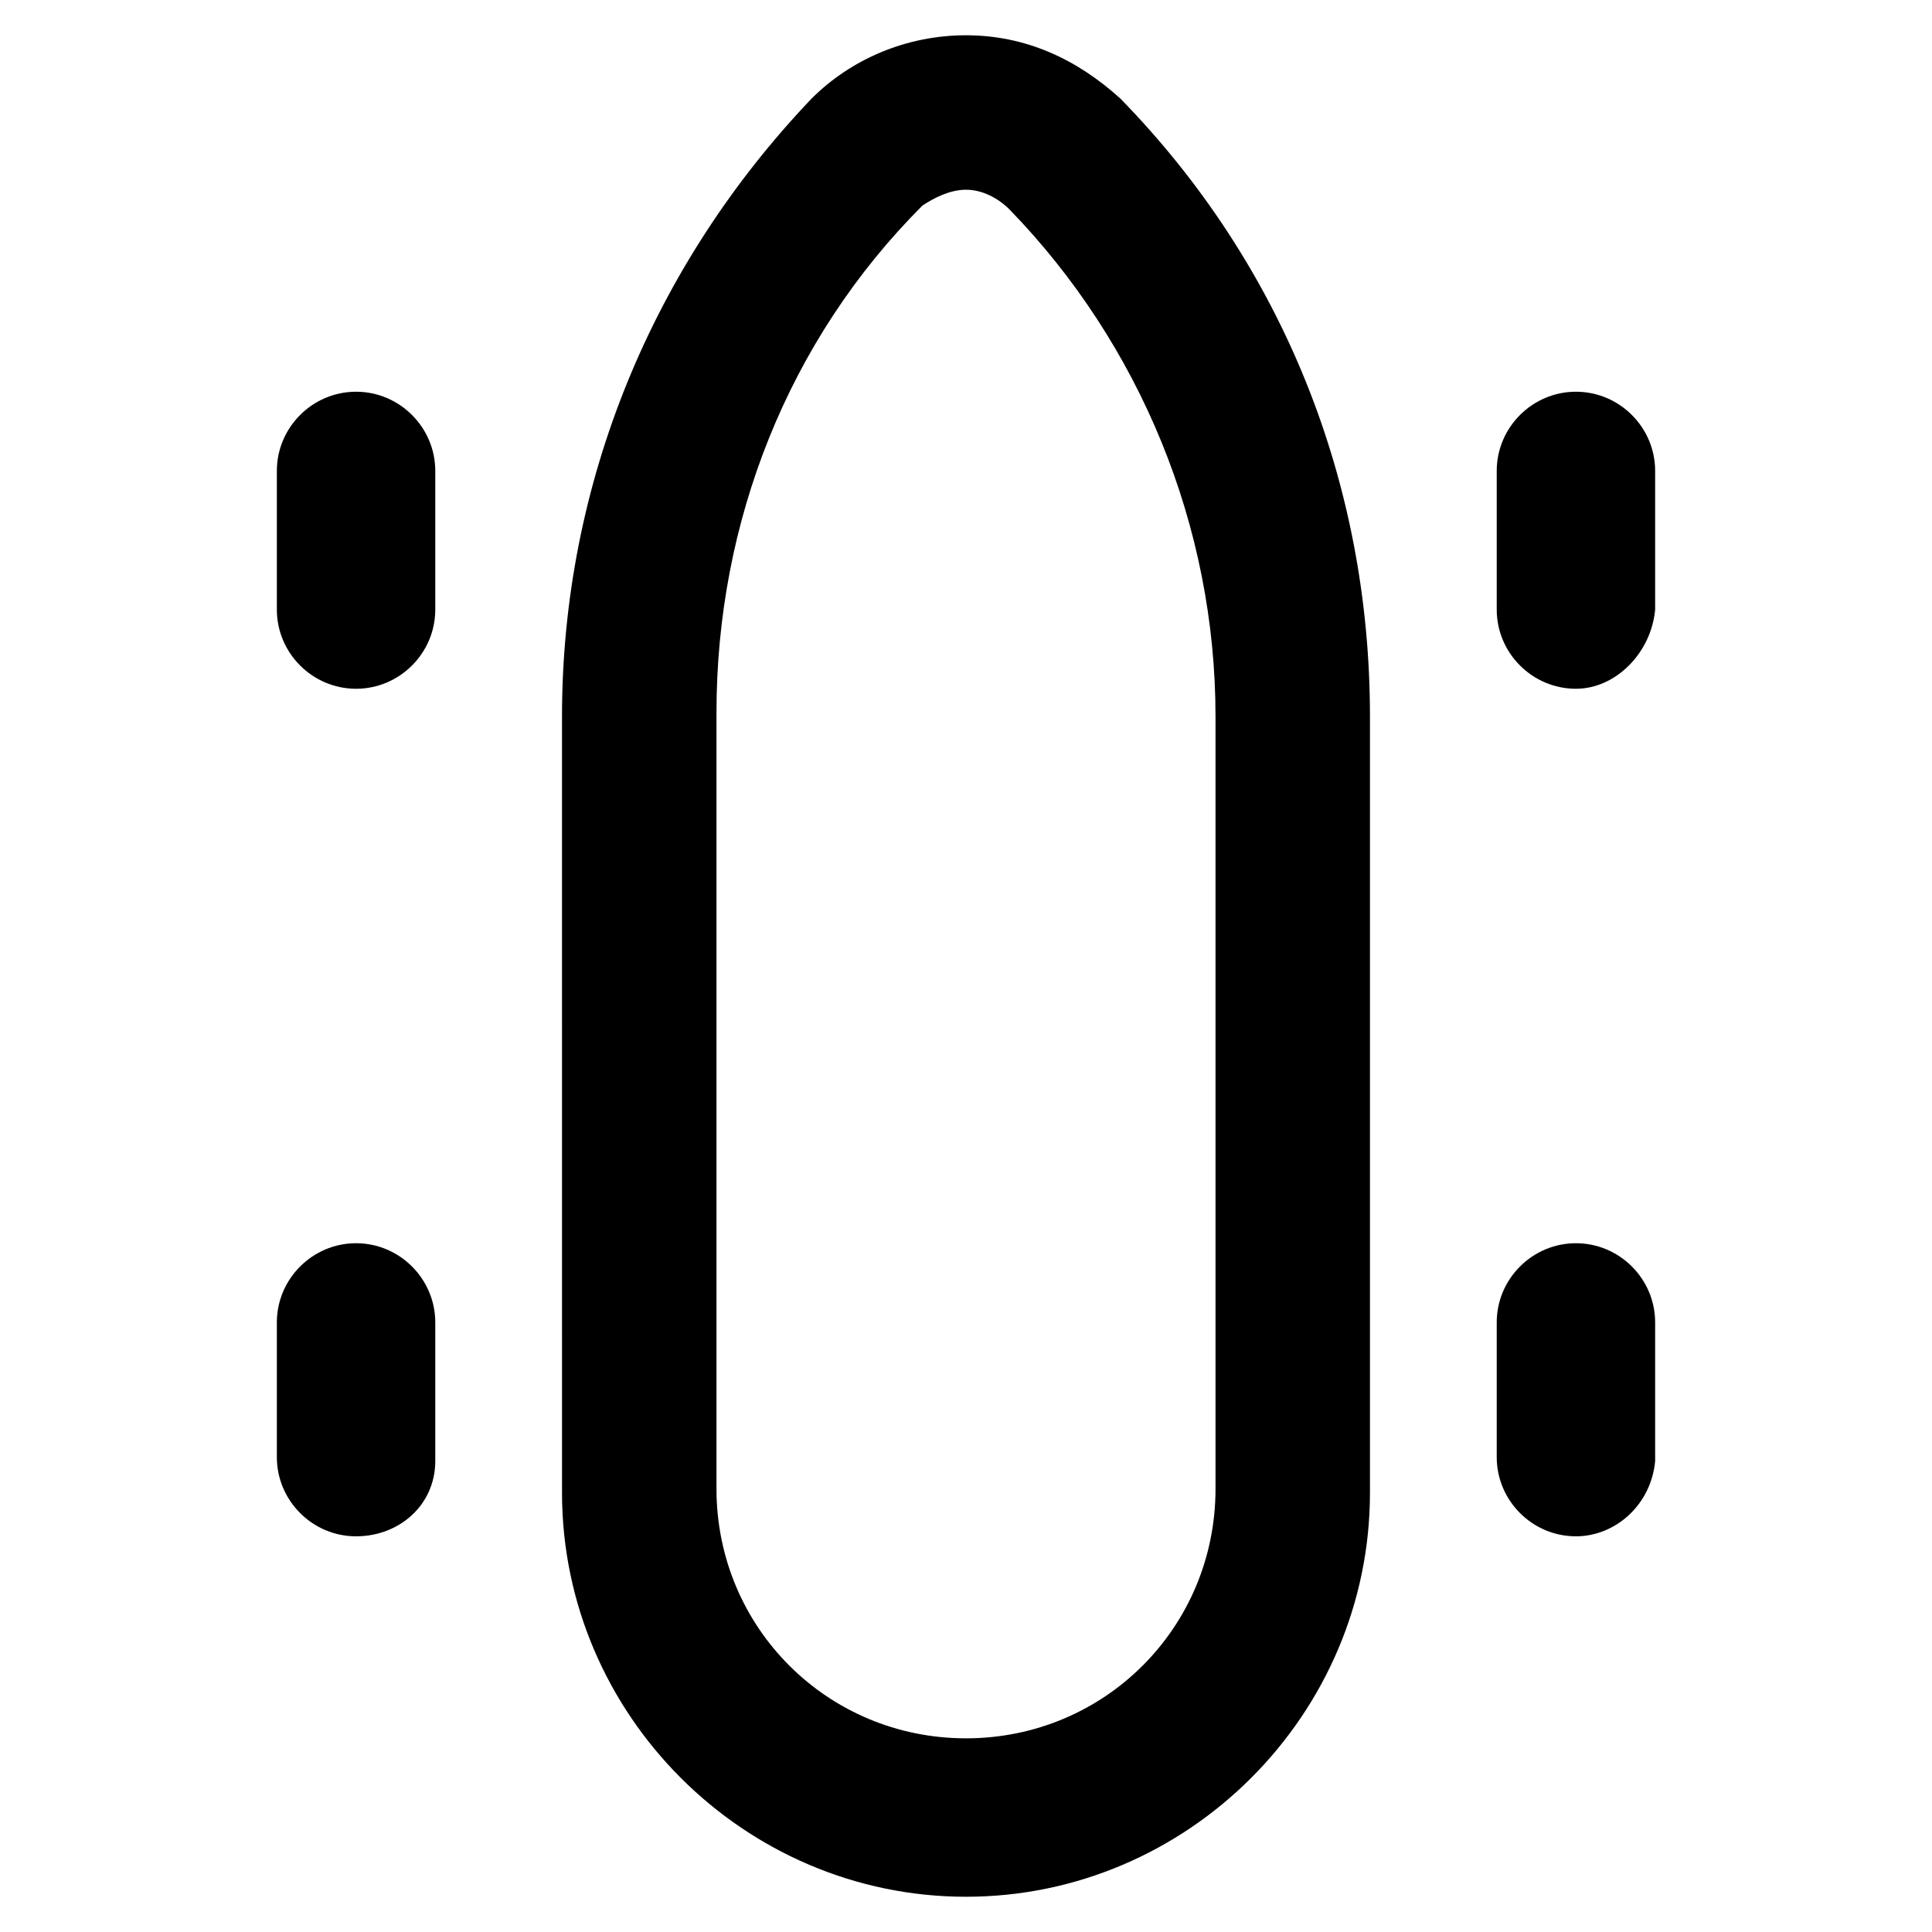
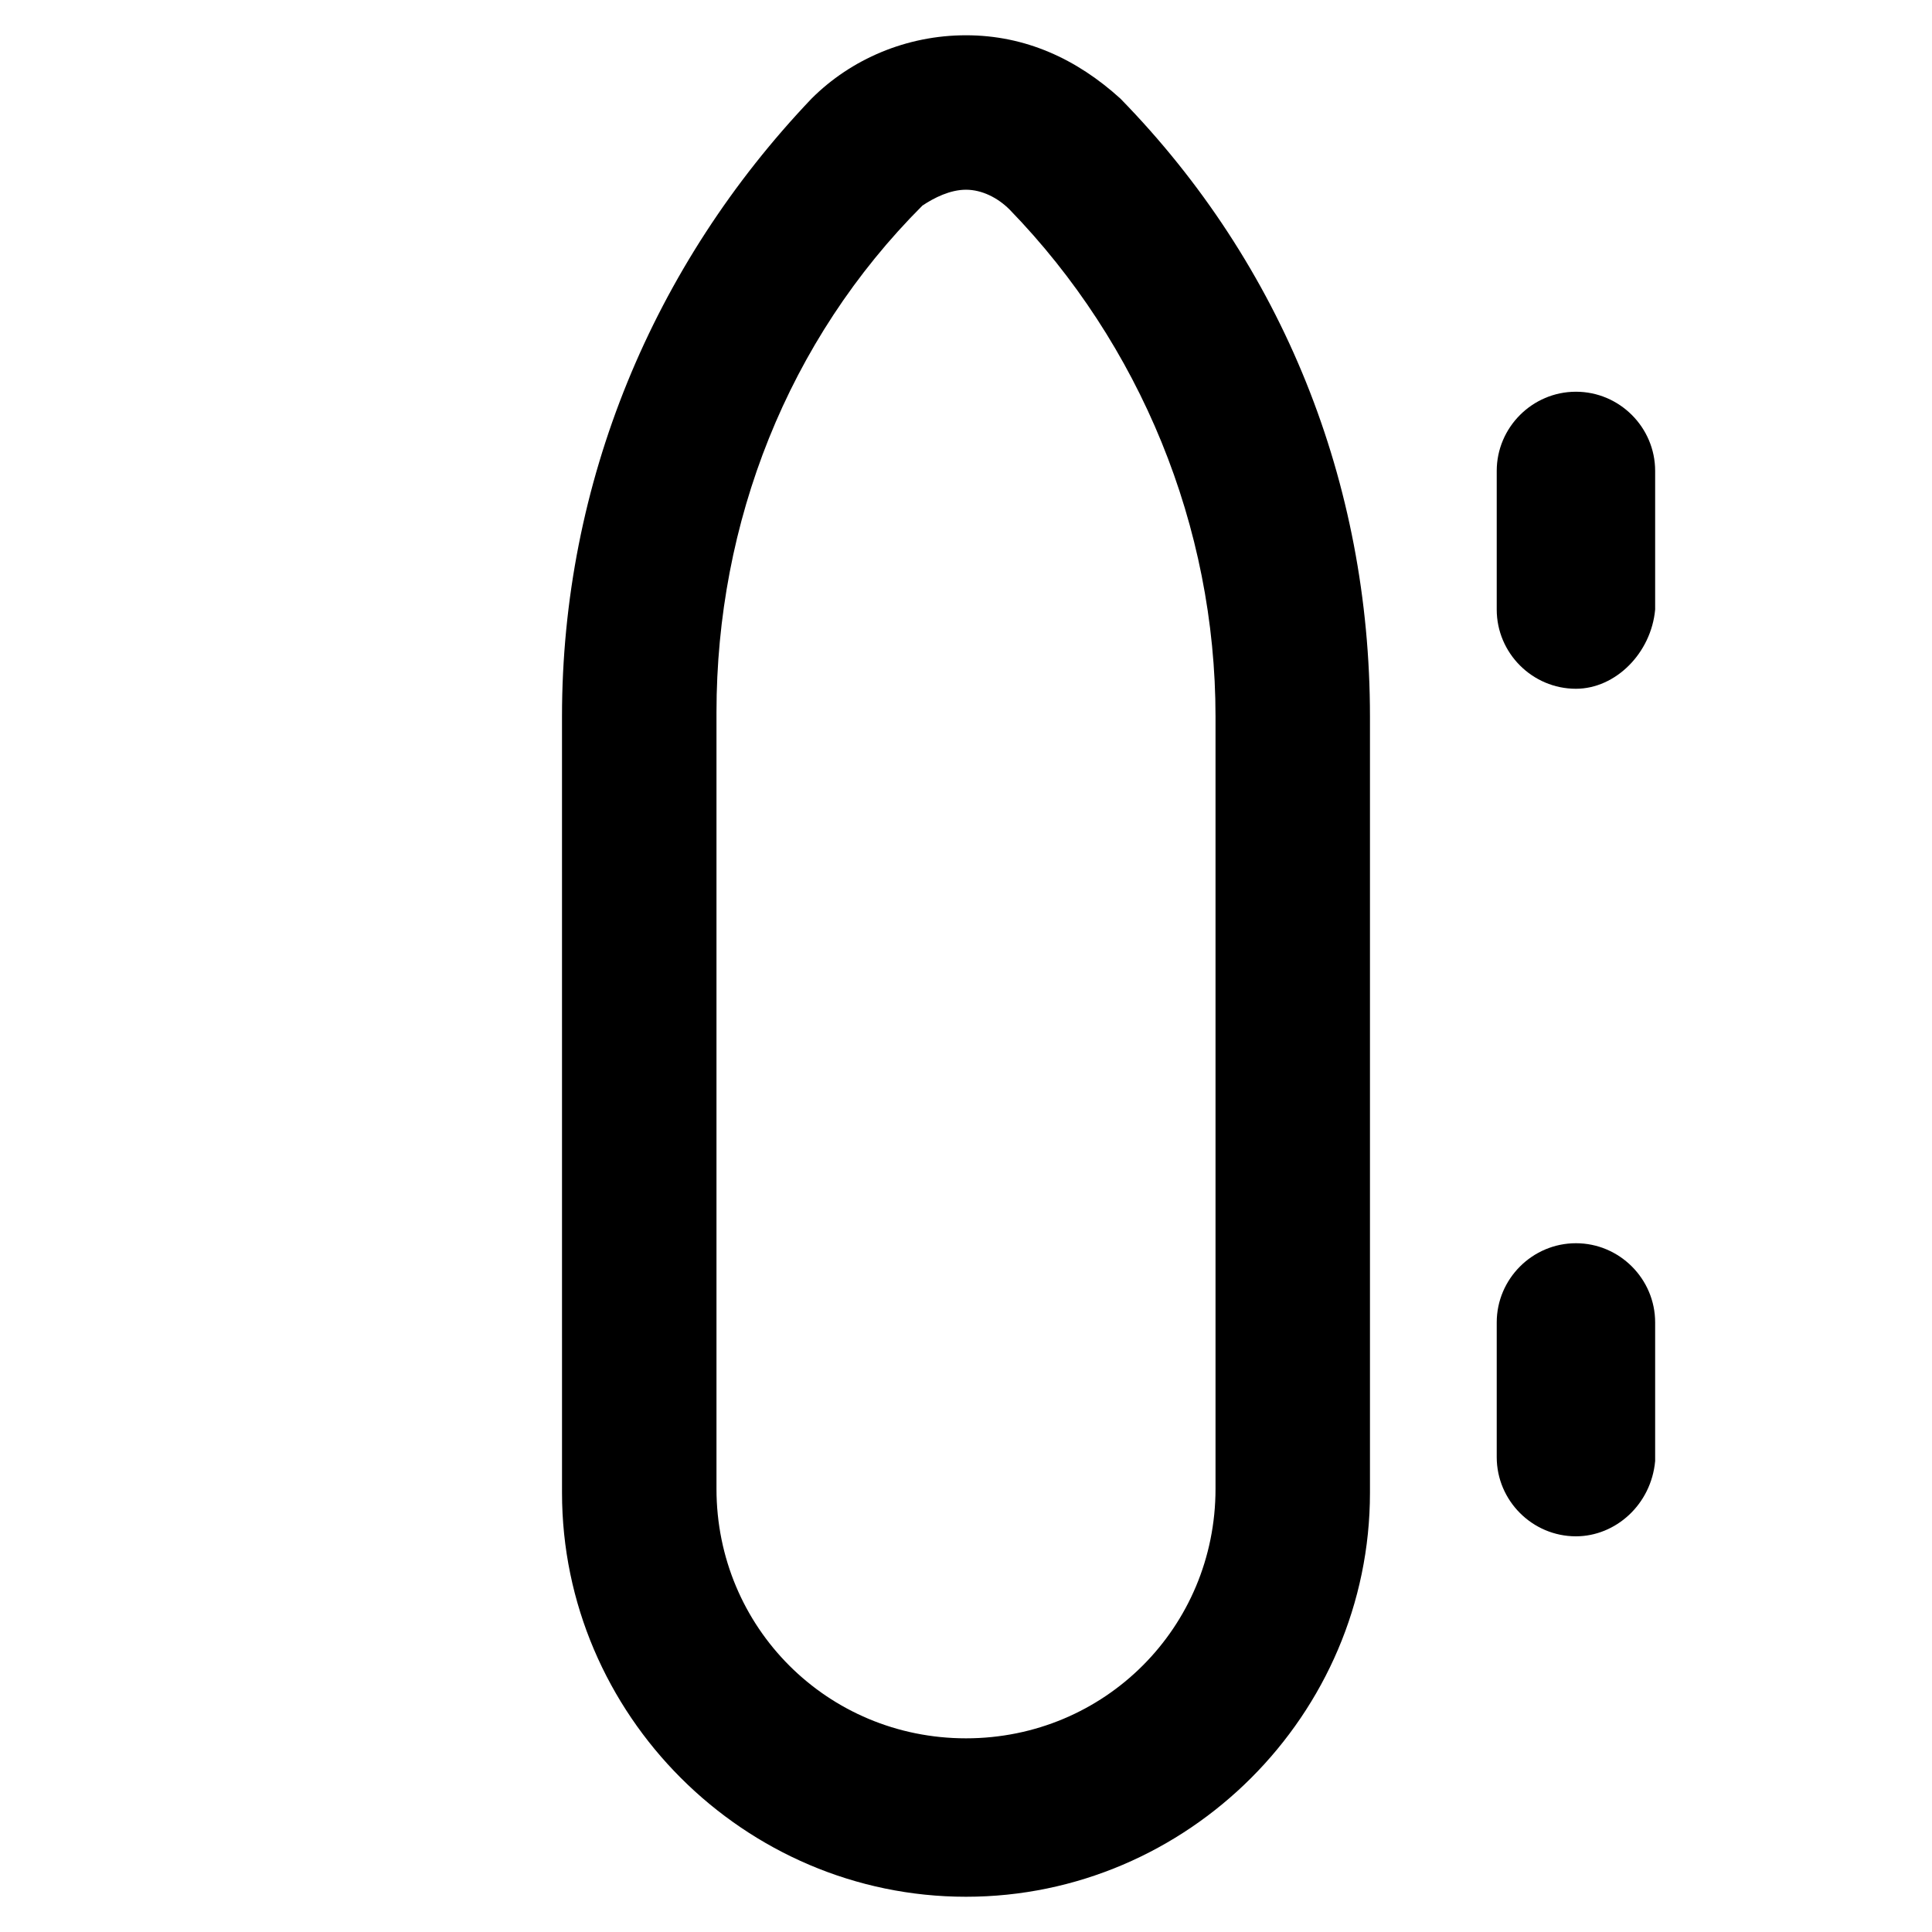
<svg xmlns="http://www.w3.org/2000/svg" fill="#000000" width="800px" height="800px" version="1.1" viewBox="144 144 512 512">
  <g>
    <path d="m400 646.66c-58.777 0-107.06-48.281-107.06-107.06l-0.004-205.72c0-61.926 24.141-119.66 66.125-163.74 10.496-10.496 25.191-16.793 40.934-16.793 15.742 0 29.391 6.297 40.934 16.793 43.035 44.082 66.125 101.81 66.125 163.74v205.72c0.004 58.777-48.277 107.06-107.05 107.06zm0-452.38c-4.199 0-8.398 2.098-11.547 4.199-35.688 35.688-54.578 83.969-54.578 134.35v205.72c0 36.734 29.391 66.125 66.125 66.125s66.125-29.391 66.125-66.125v-204.67c0-50.383-19.941-98.664-54.578-134.35-3.152-3.152-7.352-5.25-11.547-5.25z" />
    <path d="m561.64 326.53c-11.547 0-20.992-9.445-20.992-20.992v-36.734c0-11.547 9.445-20.992 20.992-20.992s20.992 9.445 20.992 20.992v36.734c-1.051 11.543-10.496 20.992-20.992 20.992z" />
-     <path d="m238.36 326.53c-11.547 0-20.992-9.445-20.992-20.992v-36.734c0-11.547 9.445-20.992 20.992-20.992s20.992 9.445 20.992 20.992v36.734c0 11.543-9.445 20.992-20.992 20.992z" />
    <path d="m561.64 551.14c-11.547 0-20.992-9.445-20.992-20.992v-35.688c0-11.547 9.445-20.992 20.992-20.992s20.992 9.445 20.992 20.992v36.734c-1.051 11.551-10.496 19.945-20.992 19.945z" />
-     <path d="m238.36 551.14c-11.547 0-20.992-9.445-20.992-20.992v-35.688c0-11.547 9.445-20.992 20.992-20.992s20.992 9.445 20.992 20.992v36.734c0 11.551-9.445 19.945-20.992 19.945z" />
  </g>
</svg>